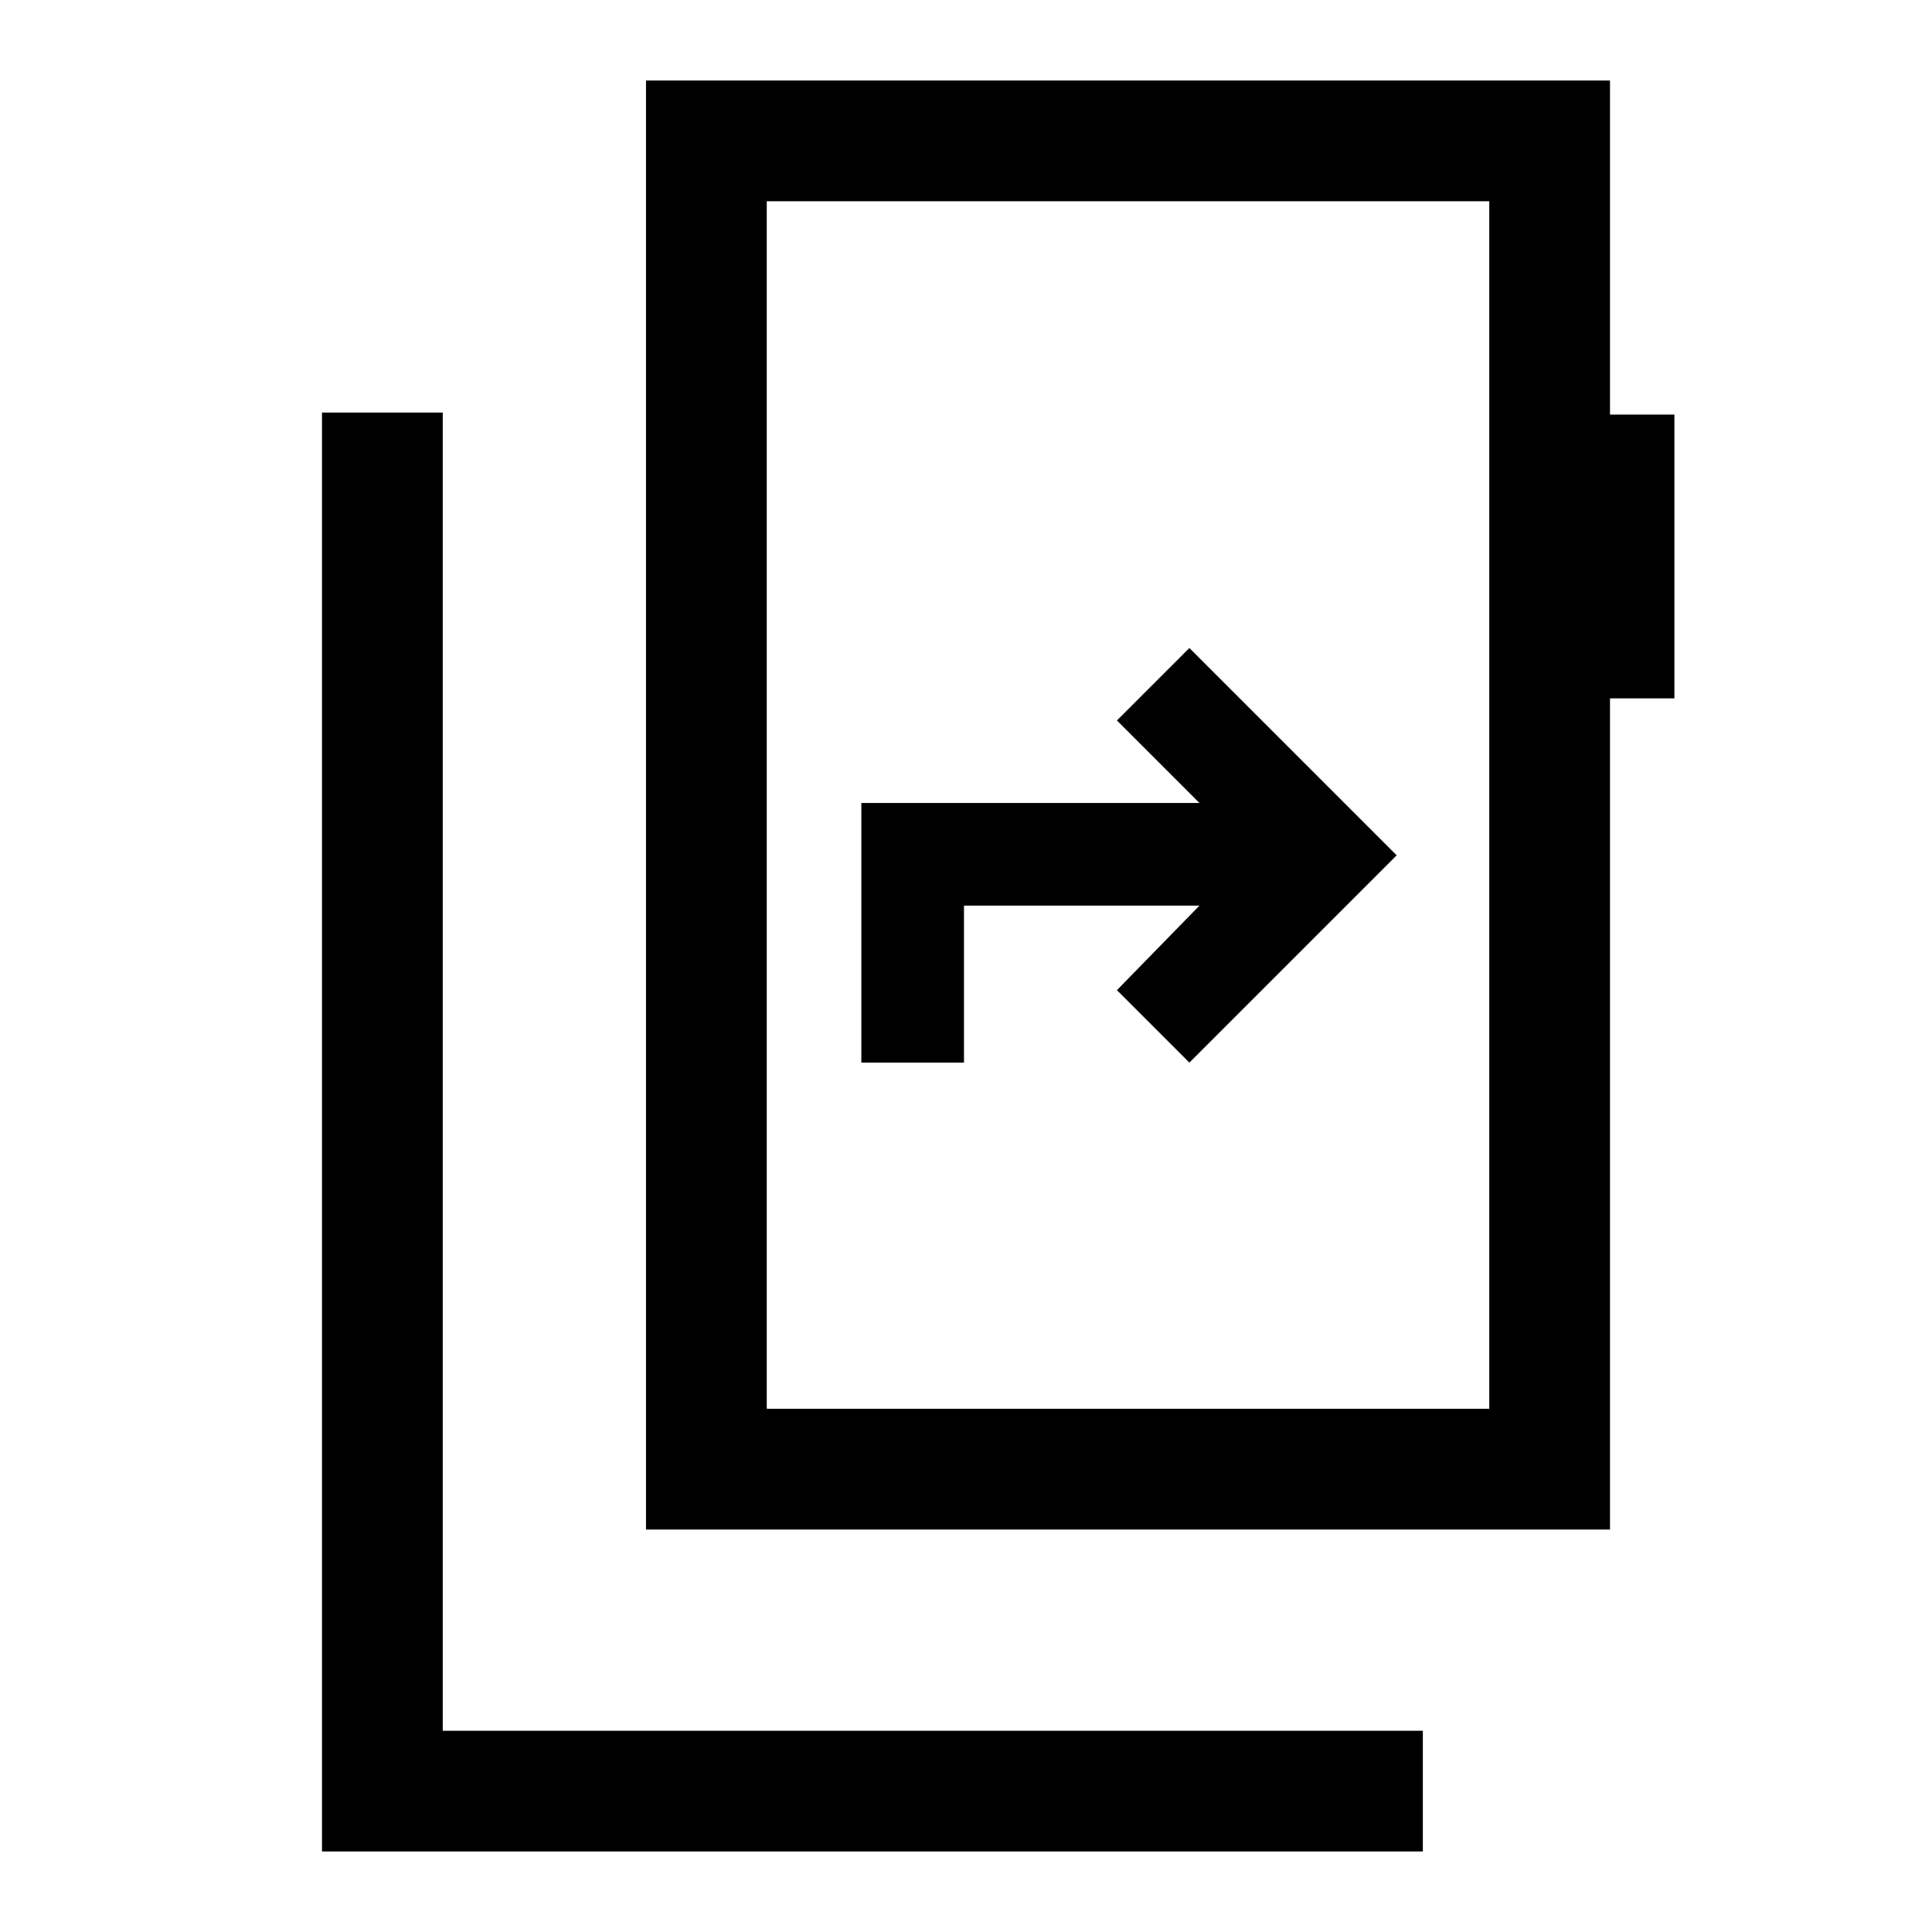
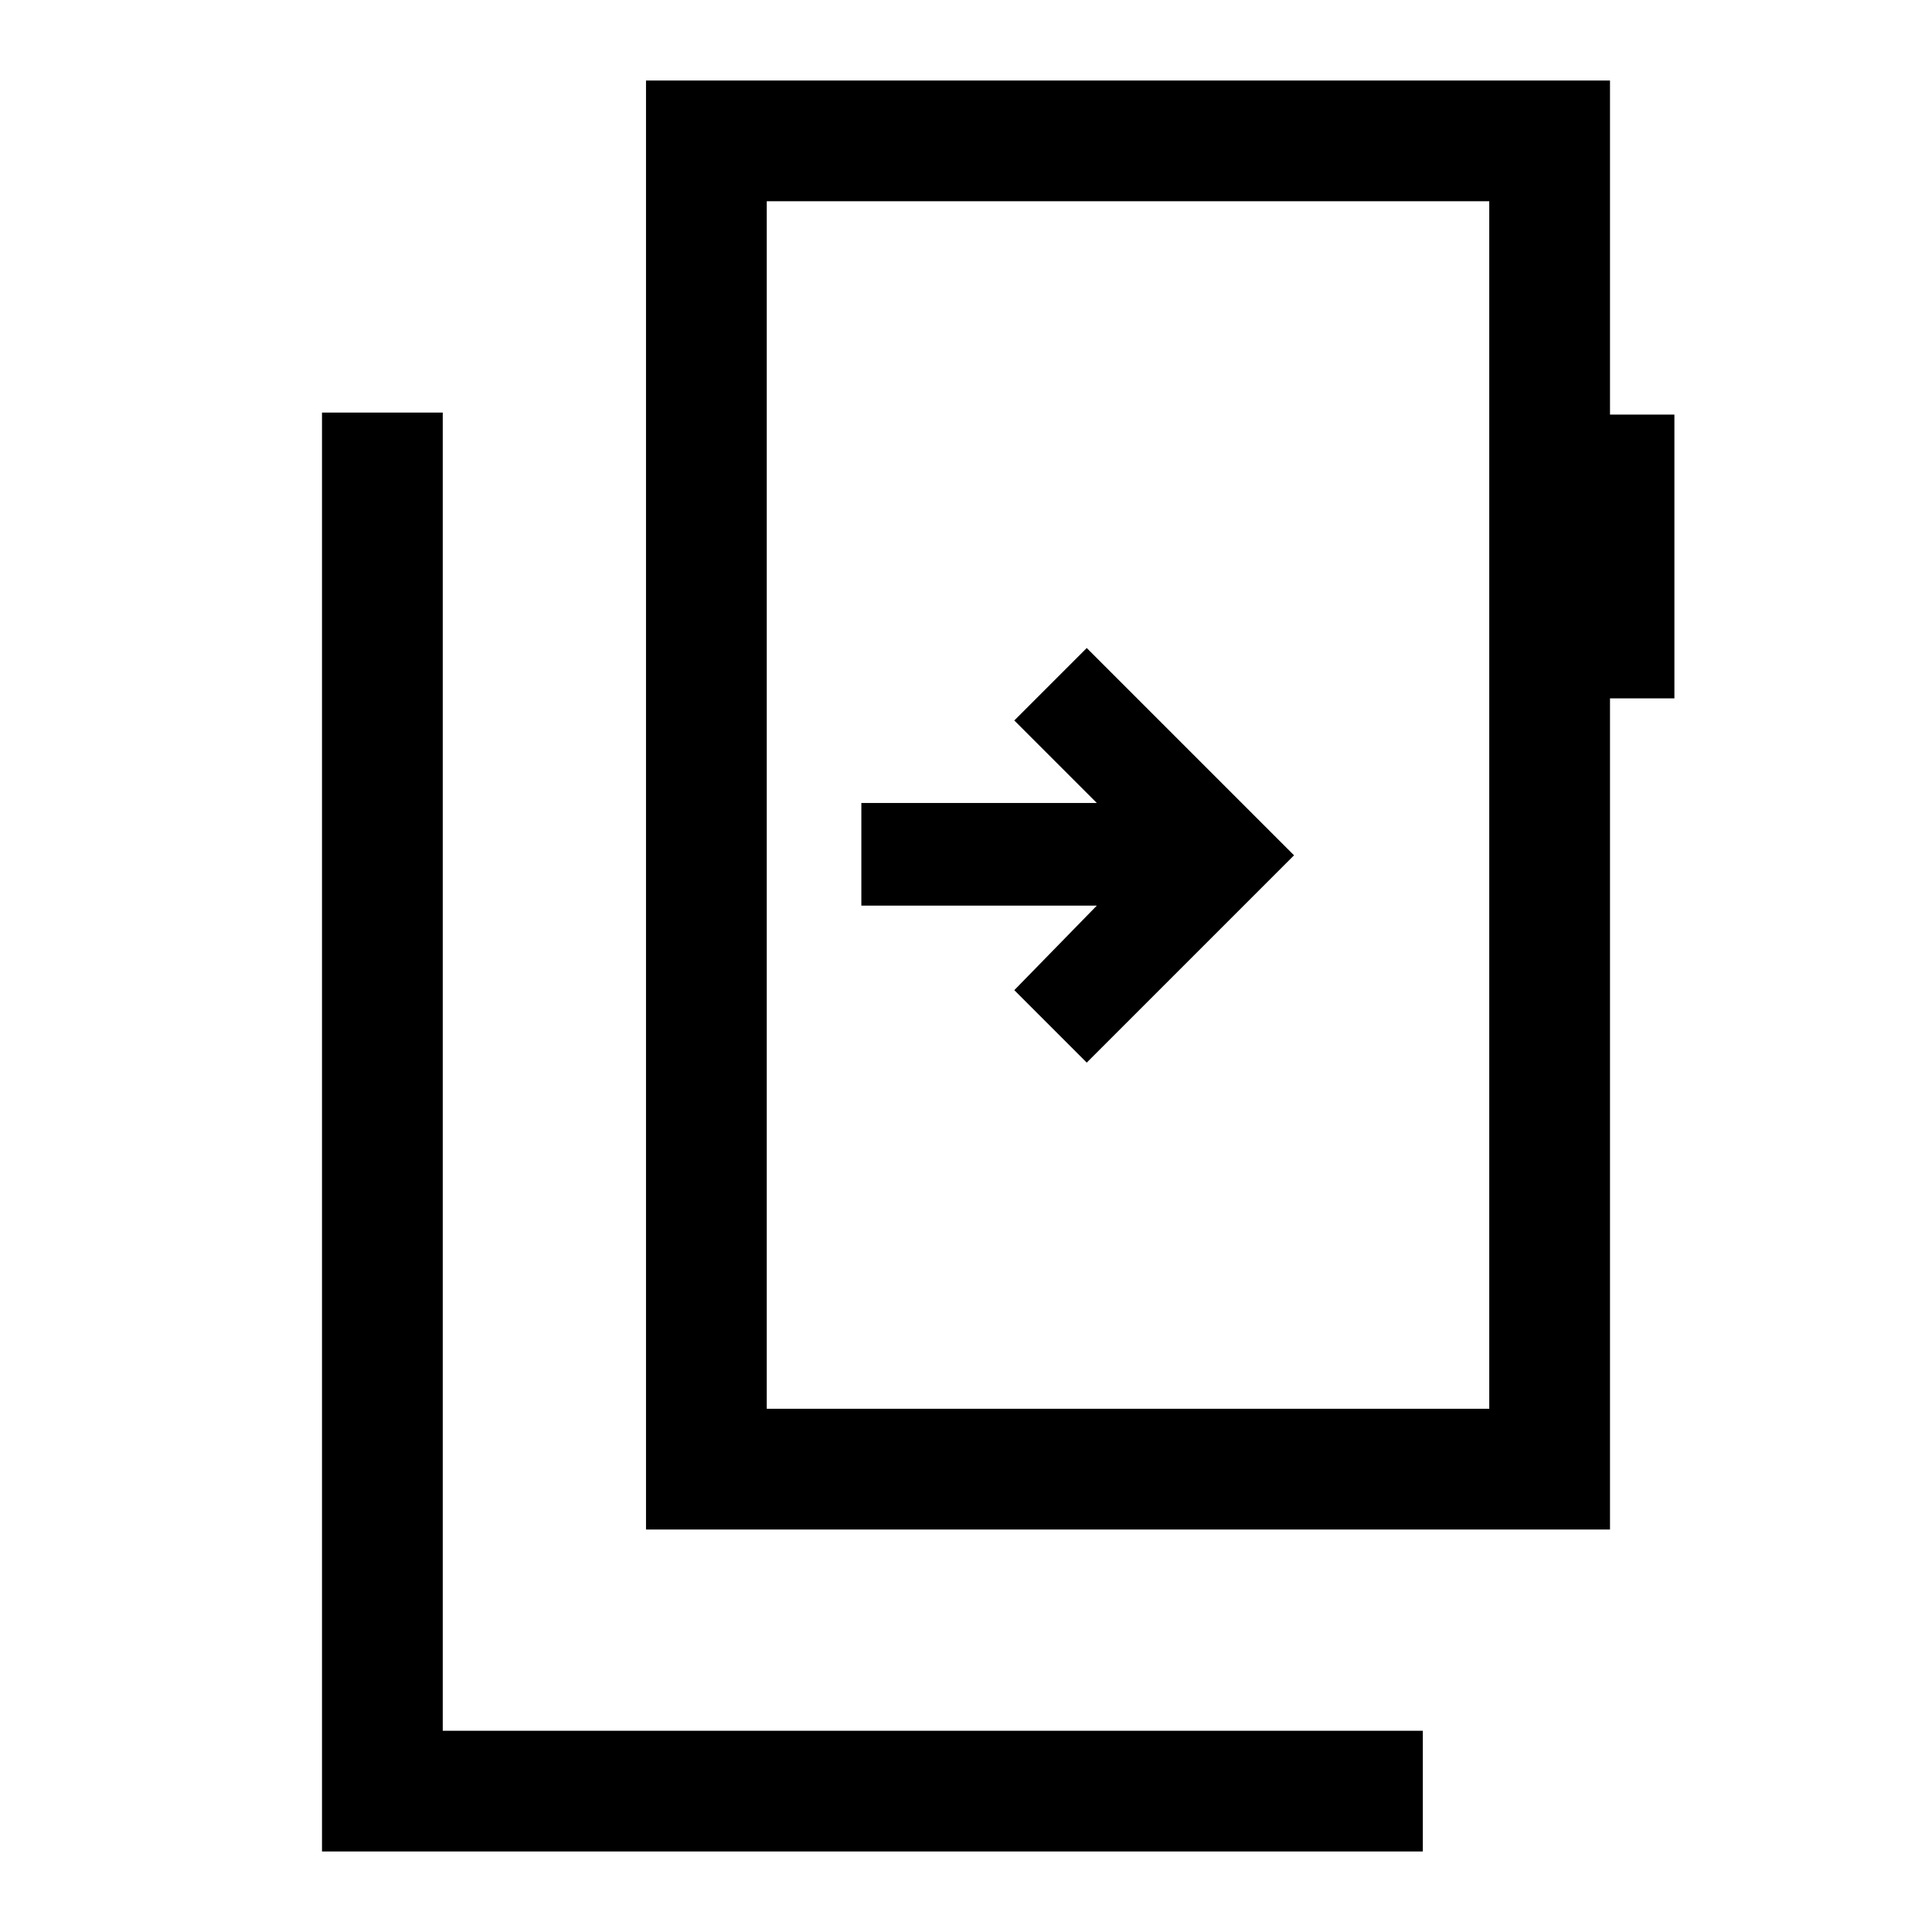
<svg xmlns="http://www.w3.org/2000/svg" width="48" height="48" viewBox="0 -960 960 960">
-   <path d="M160-40v-715h60v655h487v60H160Zm580-220v-600H381v600h359ZM381-860v600-600Zm-60 660v-720h479v166h32v141h-32v413H321Zm107-232h51v-78h117l-41 42 36 36 103-103-103-103-36 36 41 41H428v129Z" />
+   <path d="M160-40v-715h60v655h487v60H160Zm580-220v-600H381v600h359ZM381-860v600-600Zm-60 660v-720h479v166h32v141h-32v413H321Zm107-232v-78h117l-41 42 36 36 103-103-103-103-36 36 41 41H428v129Z" />
</svg>